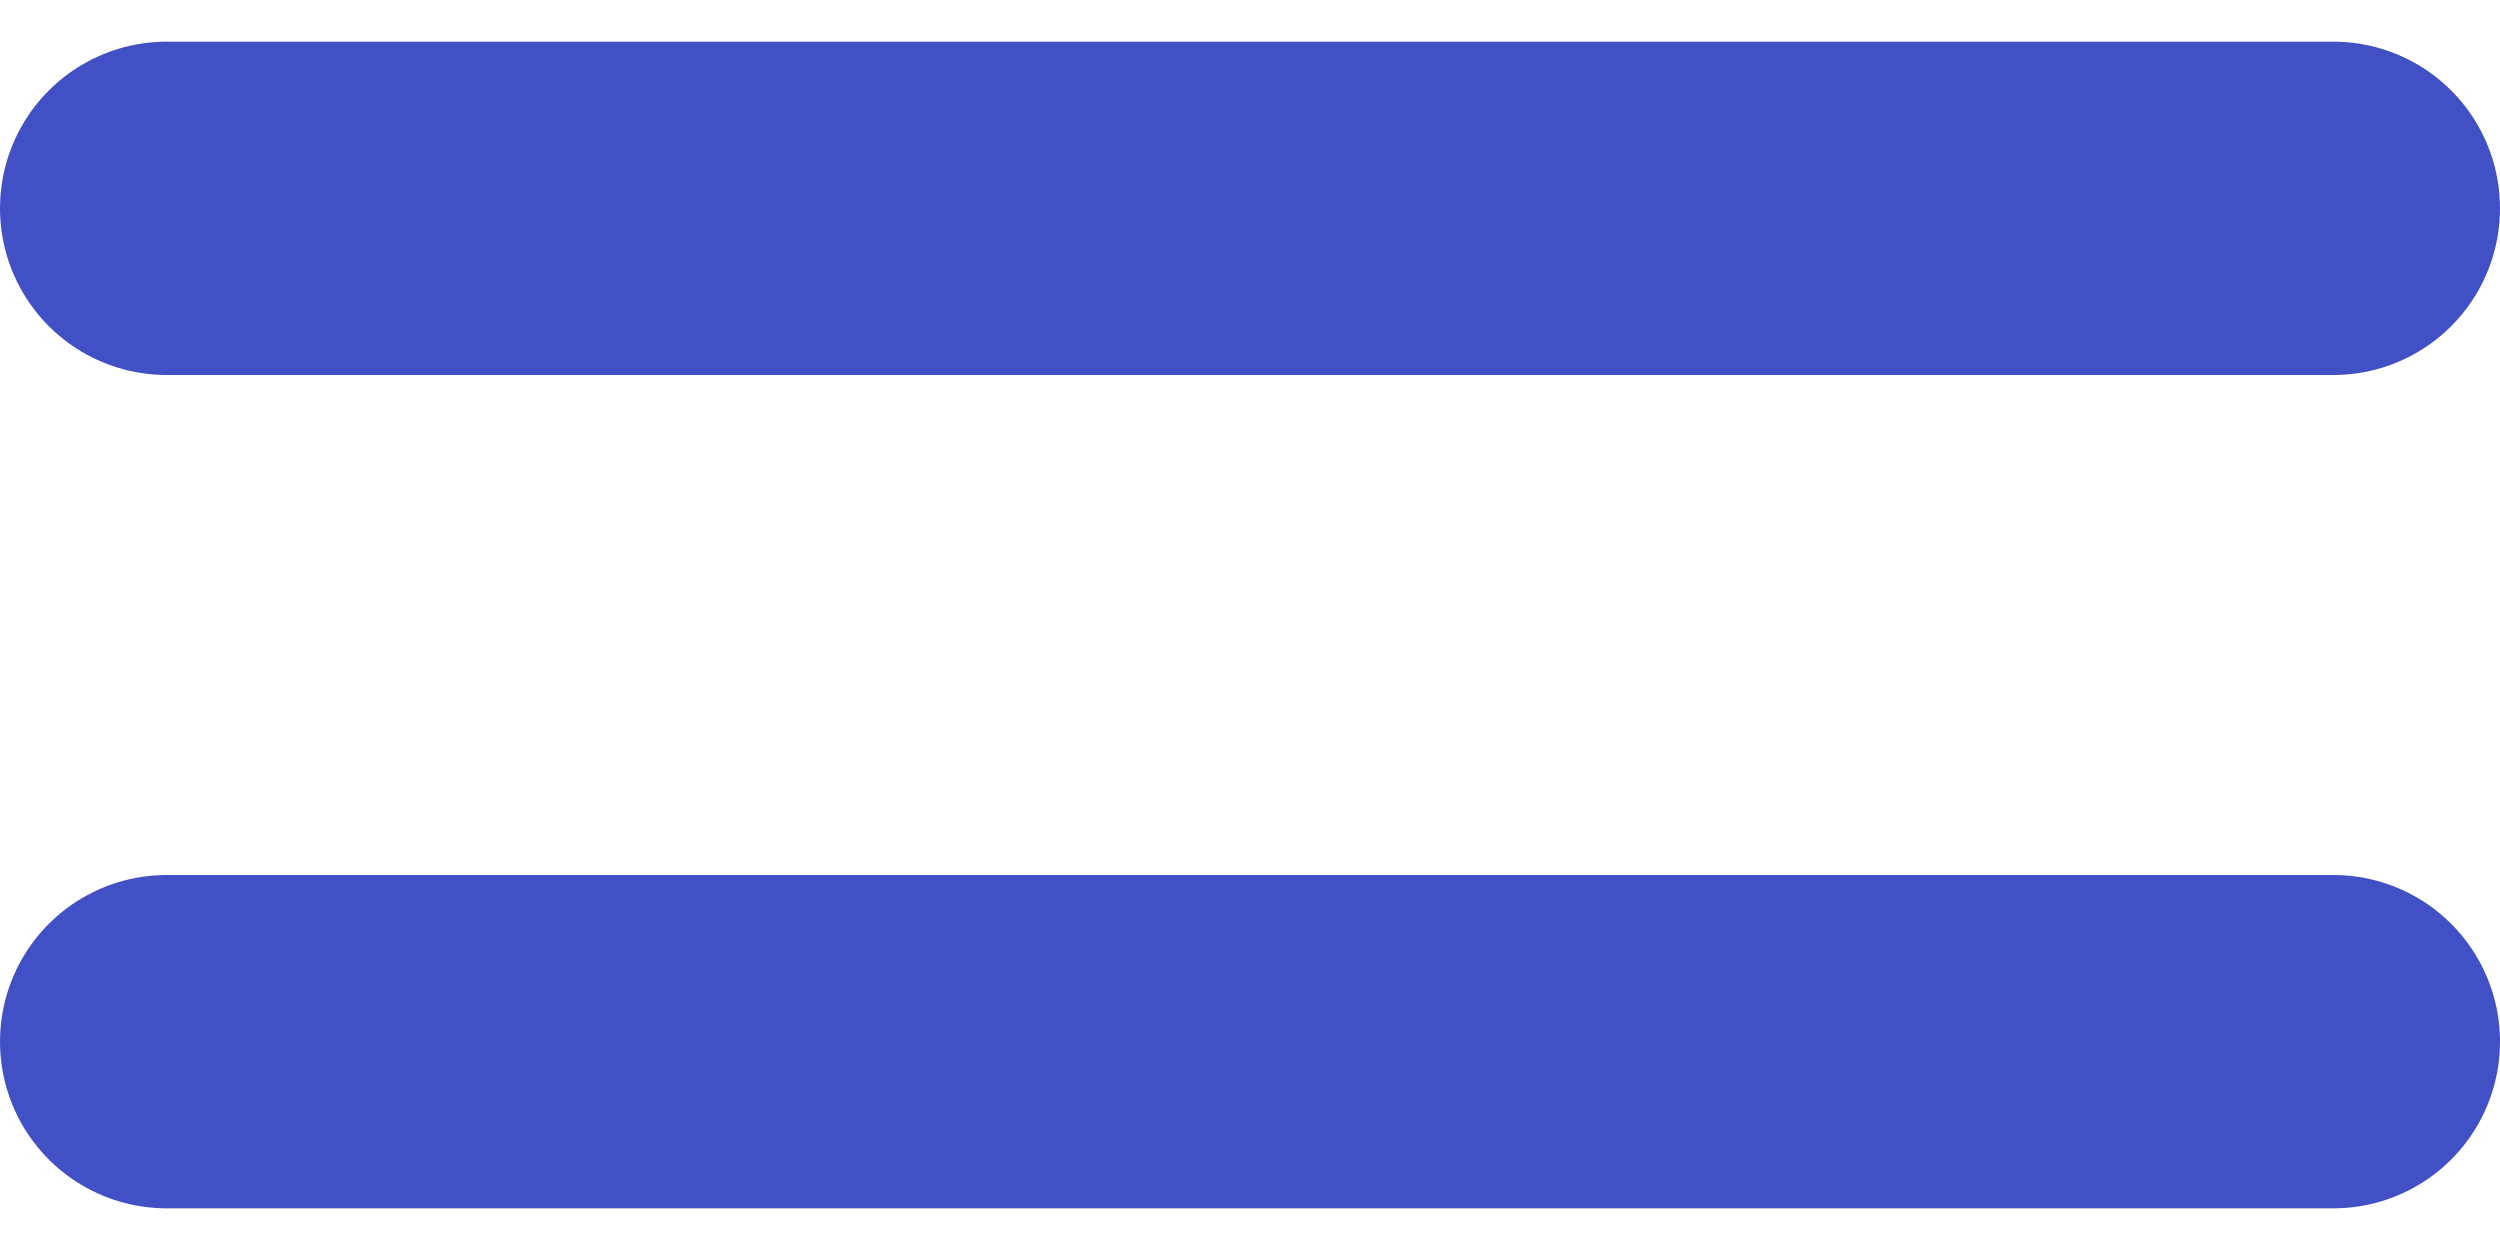
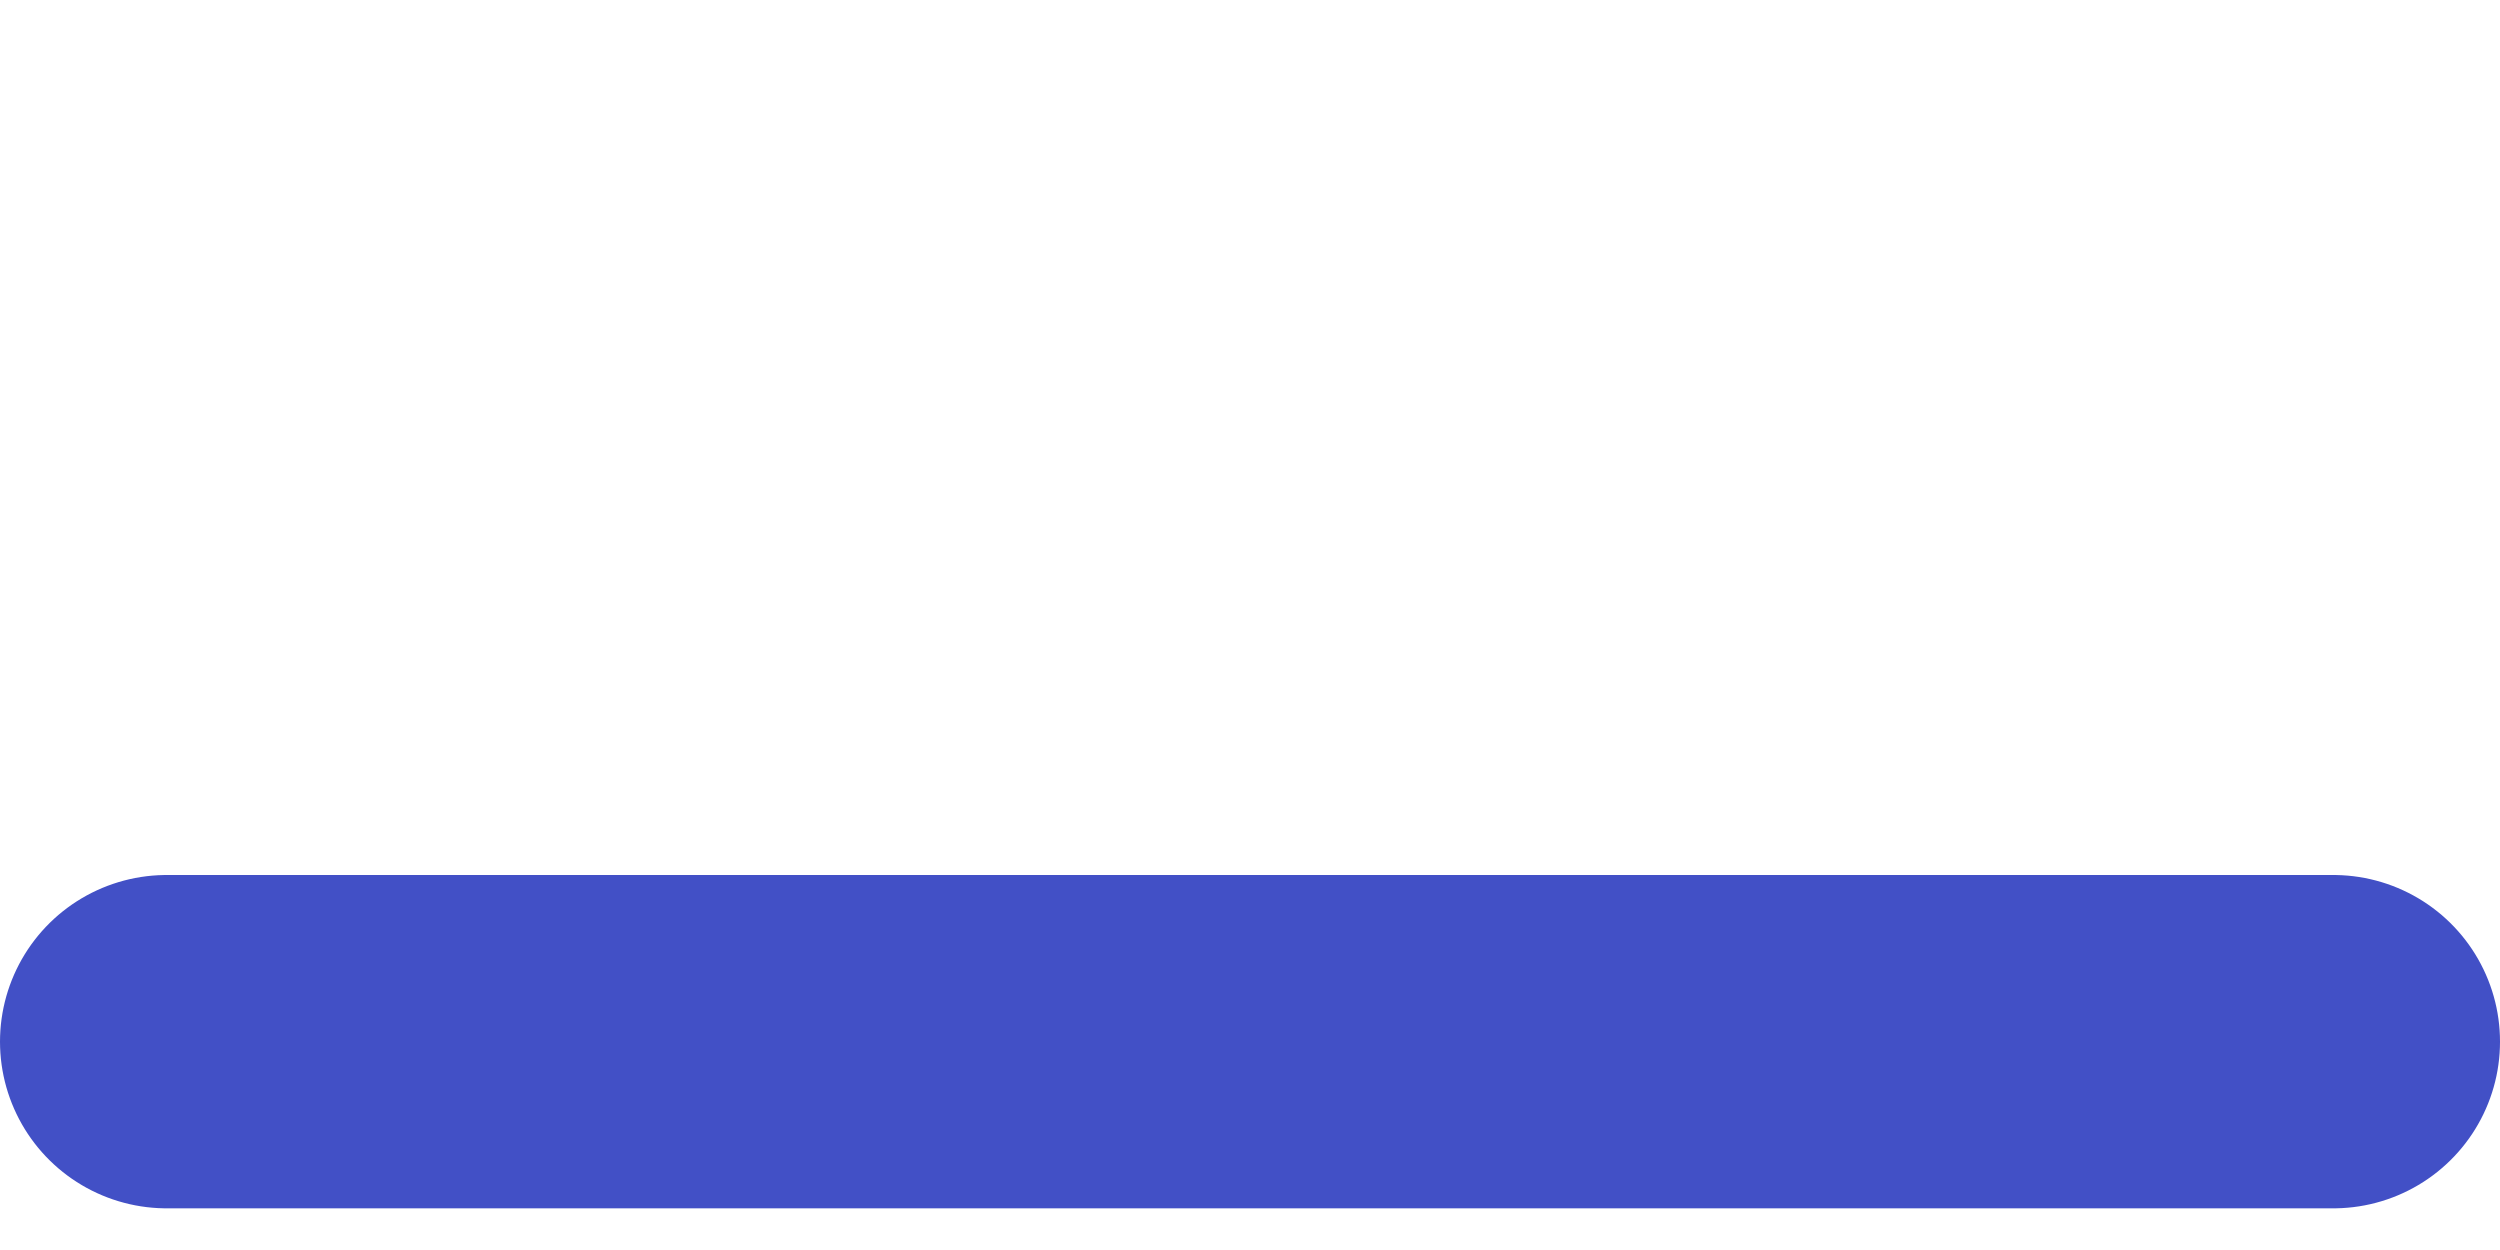
<svg xmlns="http://www.w3.org/2000/svg" width="30" height="15">
  <g fill="none" fill-rule="evenodd" stroke="#4250C6" stroke-linecap="round" stroke-linejoin="round" stroke-width="4">
-     <path d="M2 12.5h26M2 2.5h26" />
+     <path d="M2 12.5h26M2 2.5" />
  </g>
</svg>